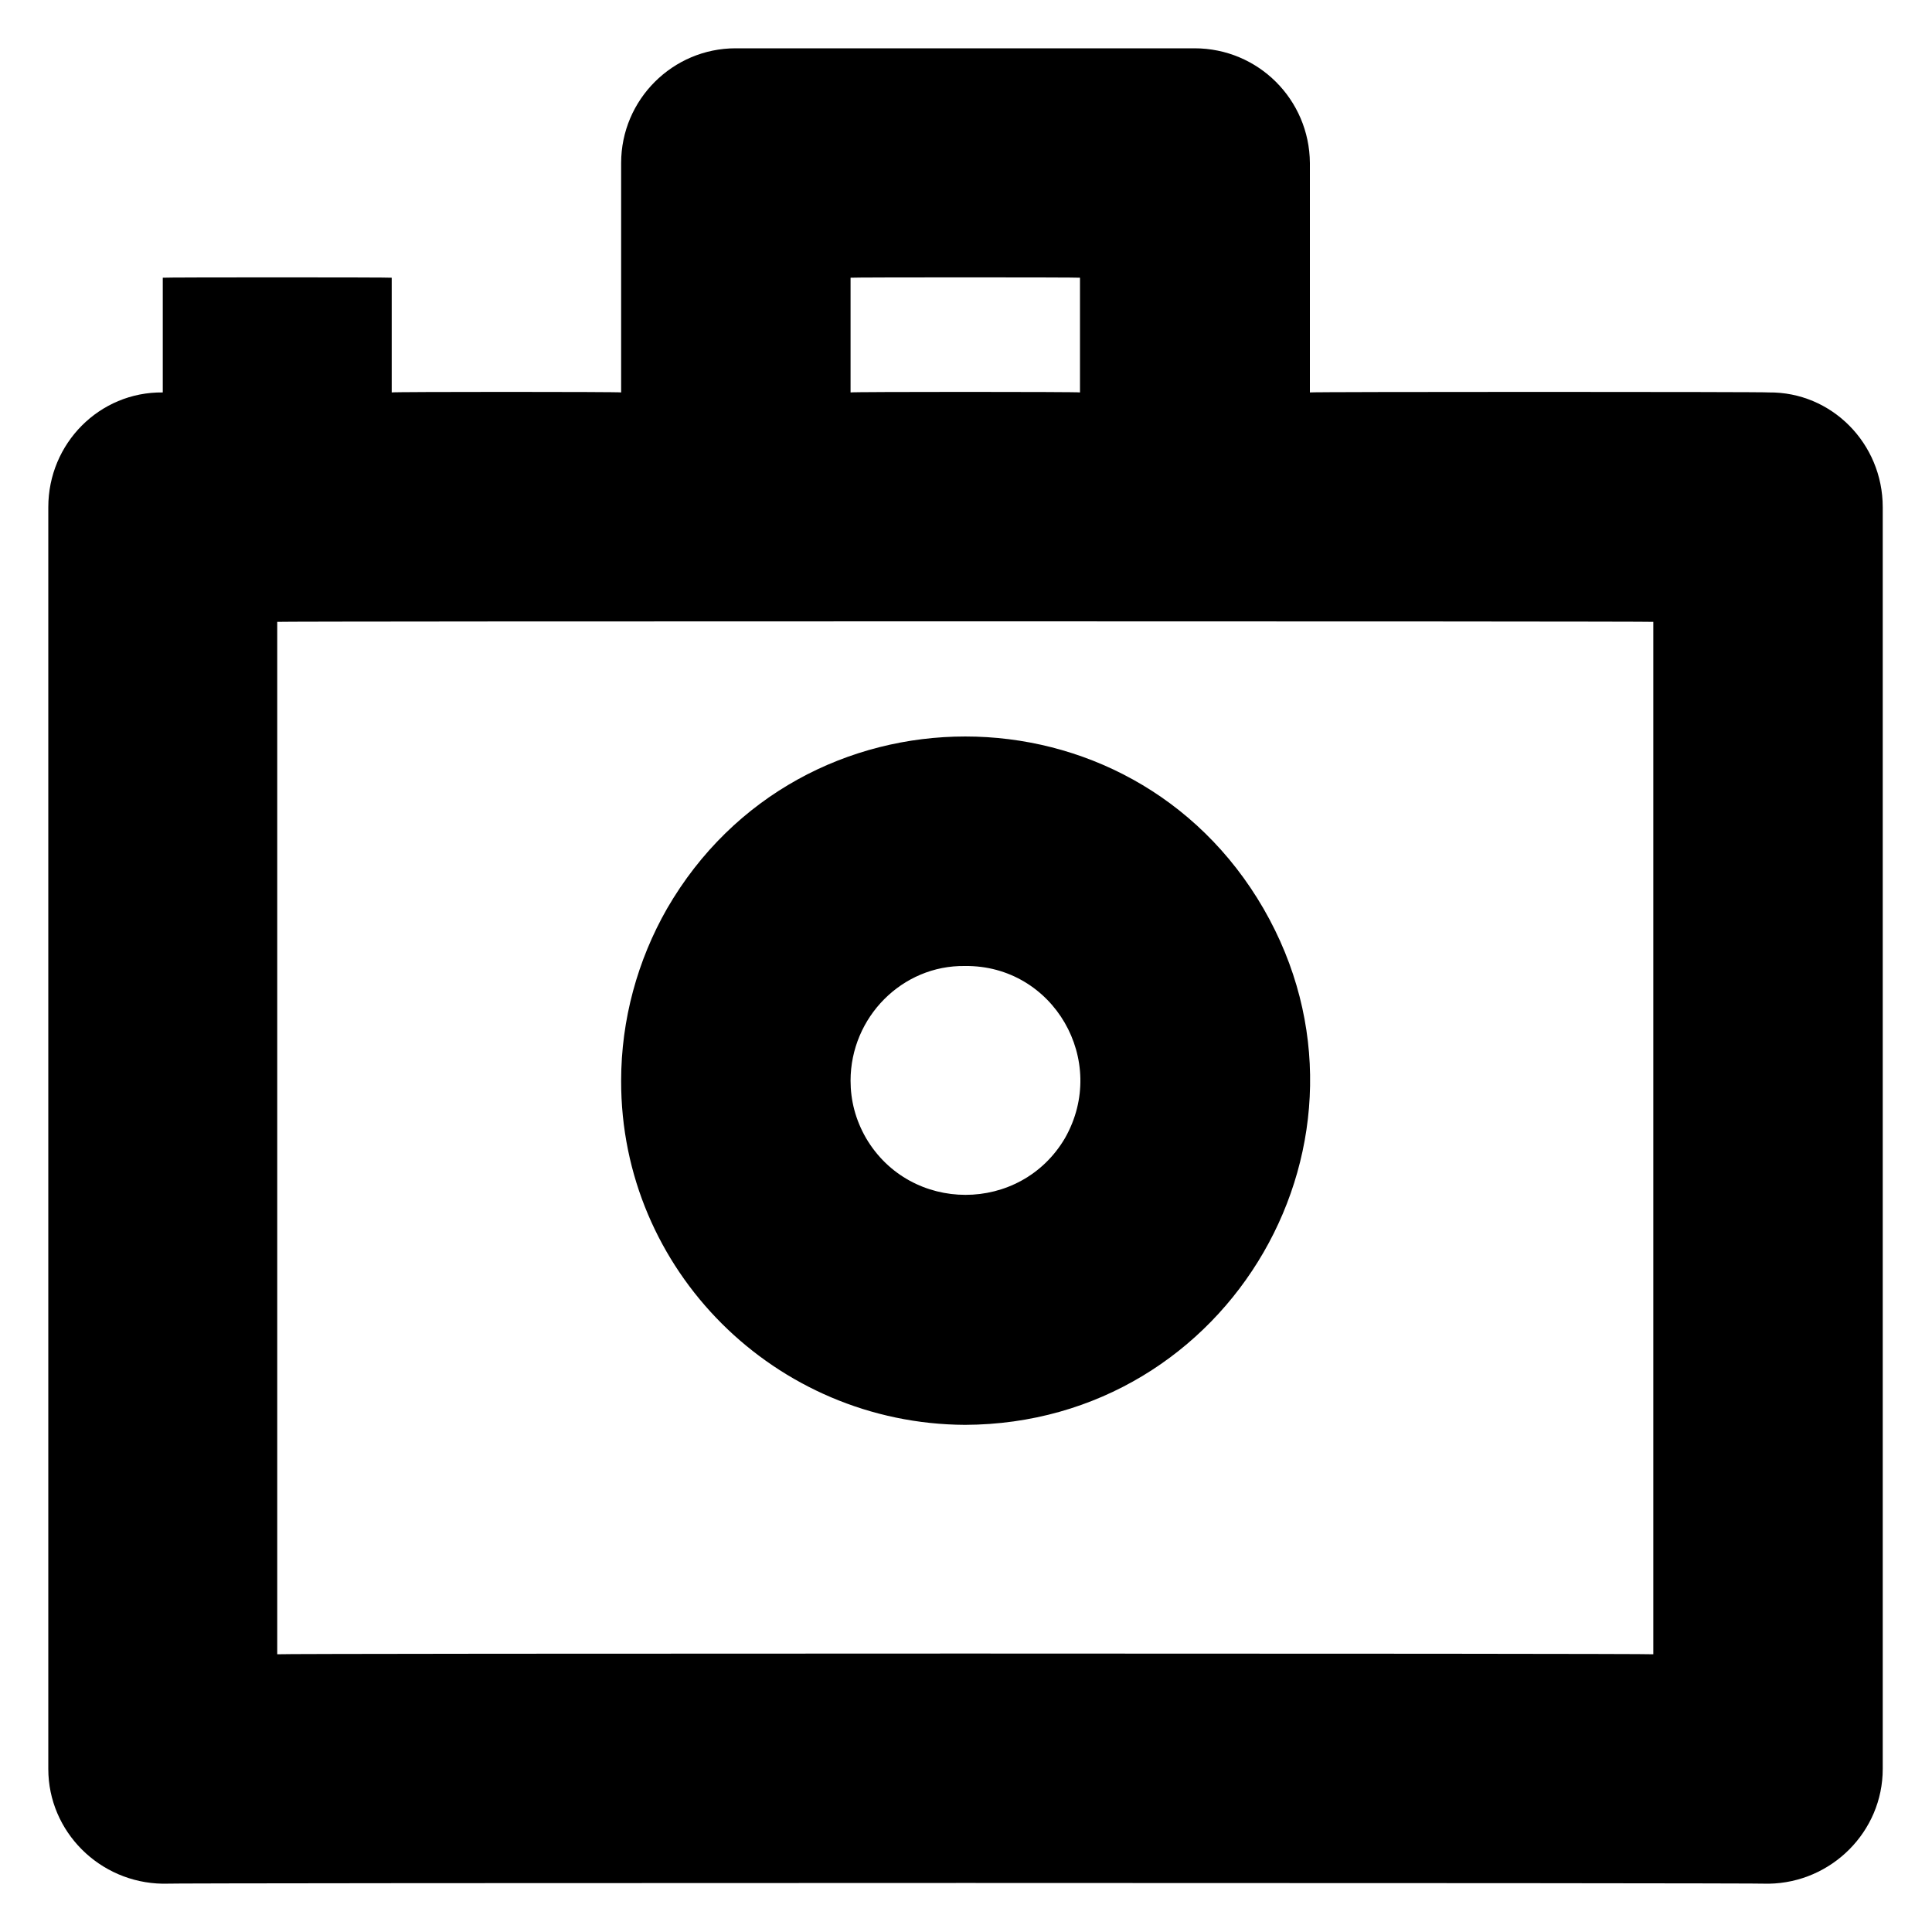
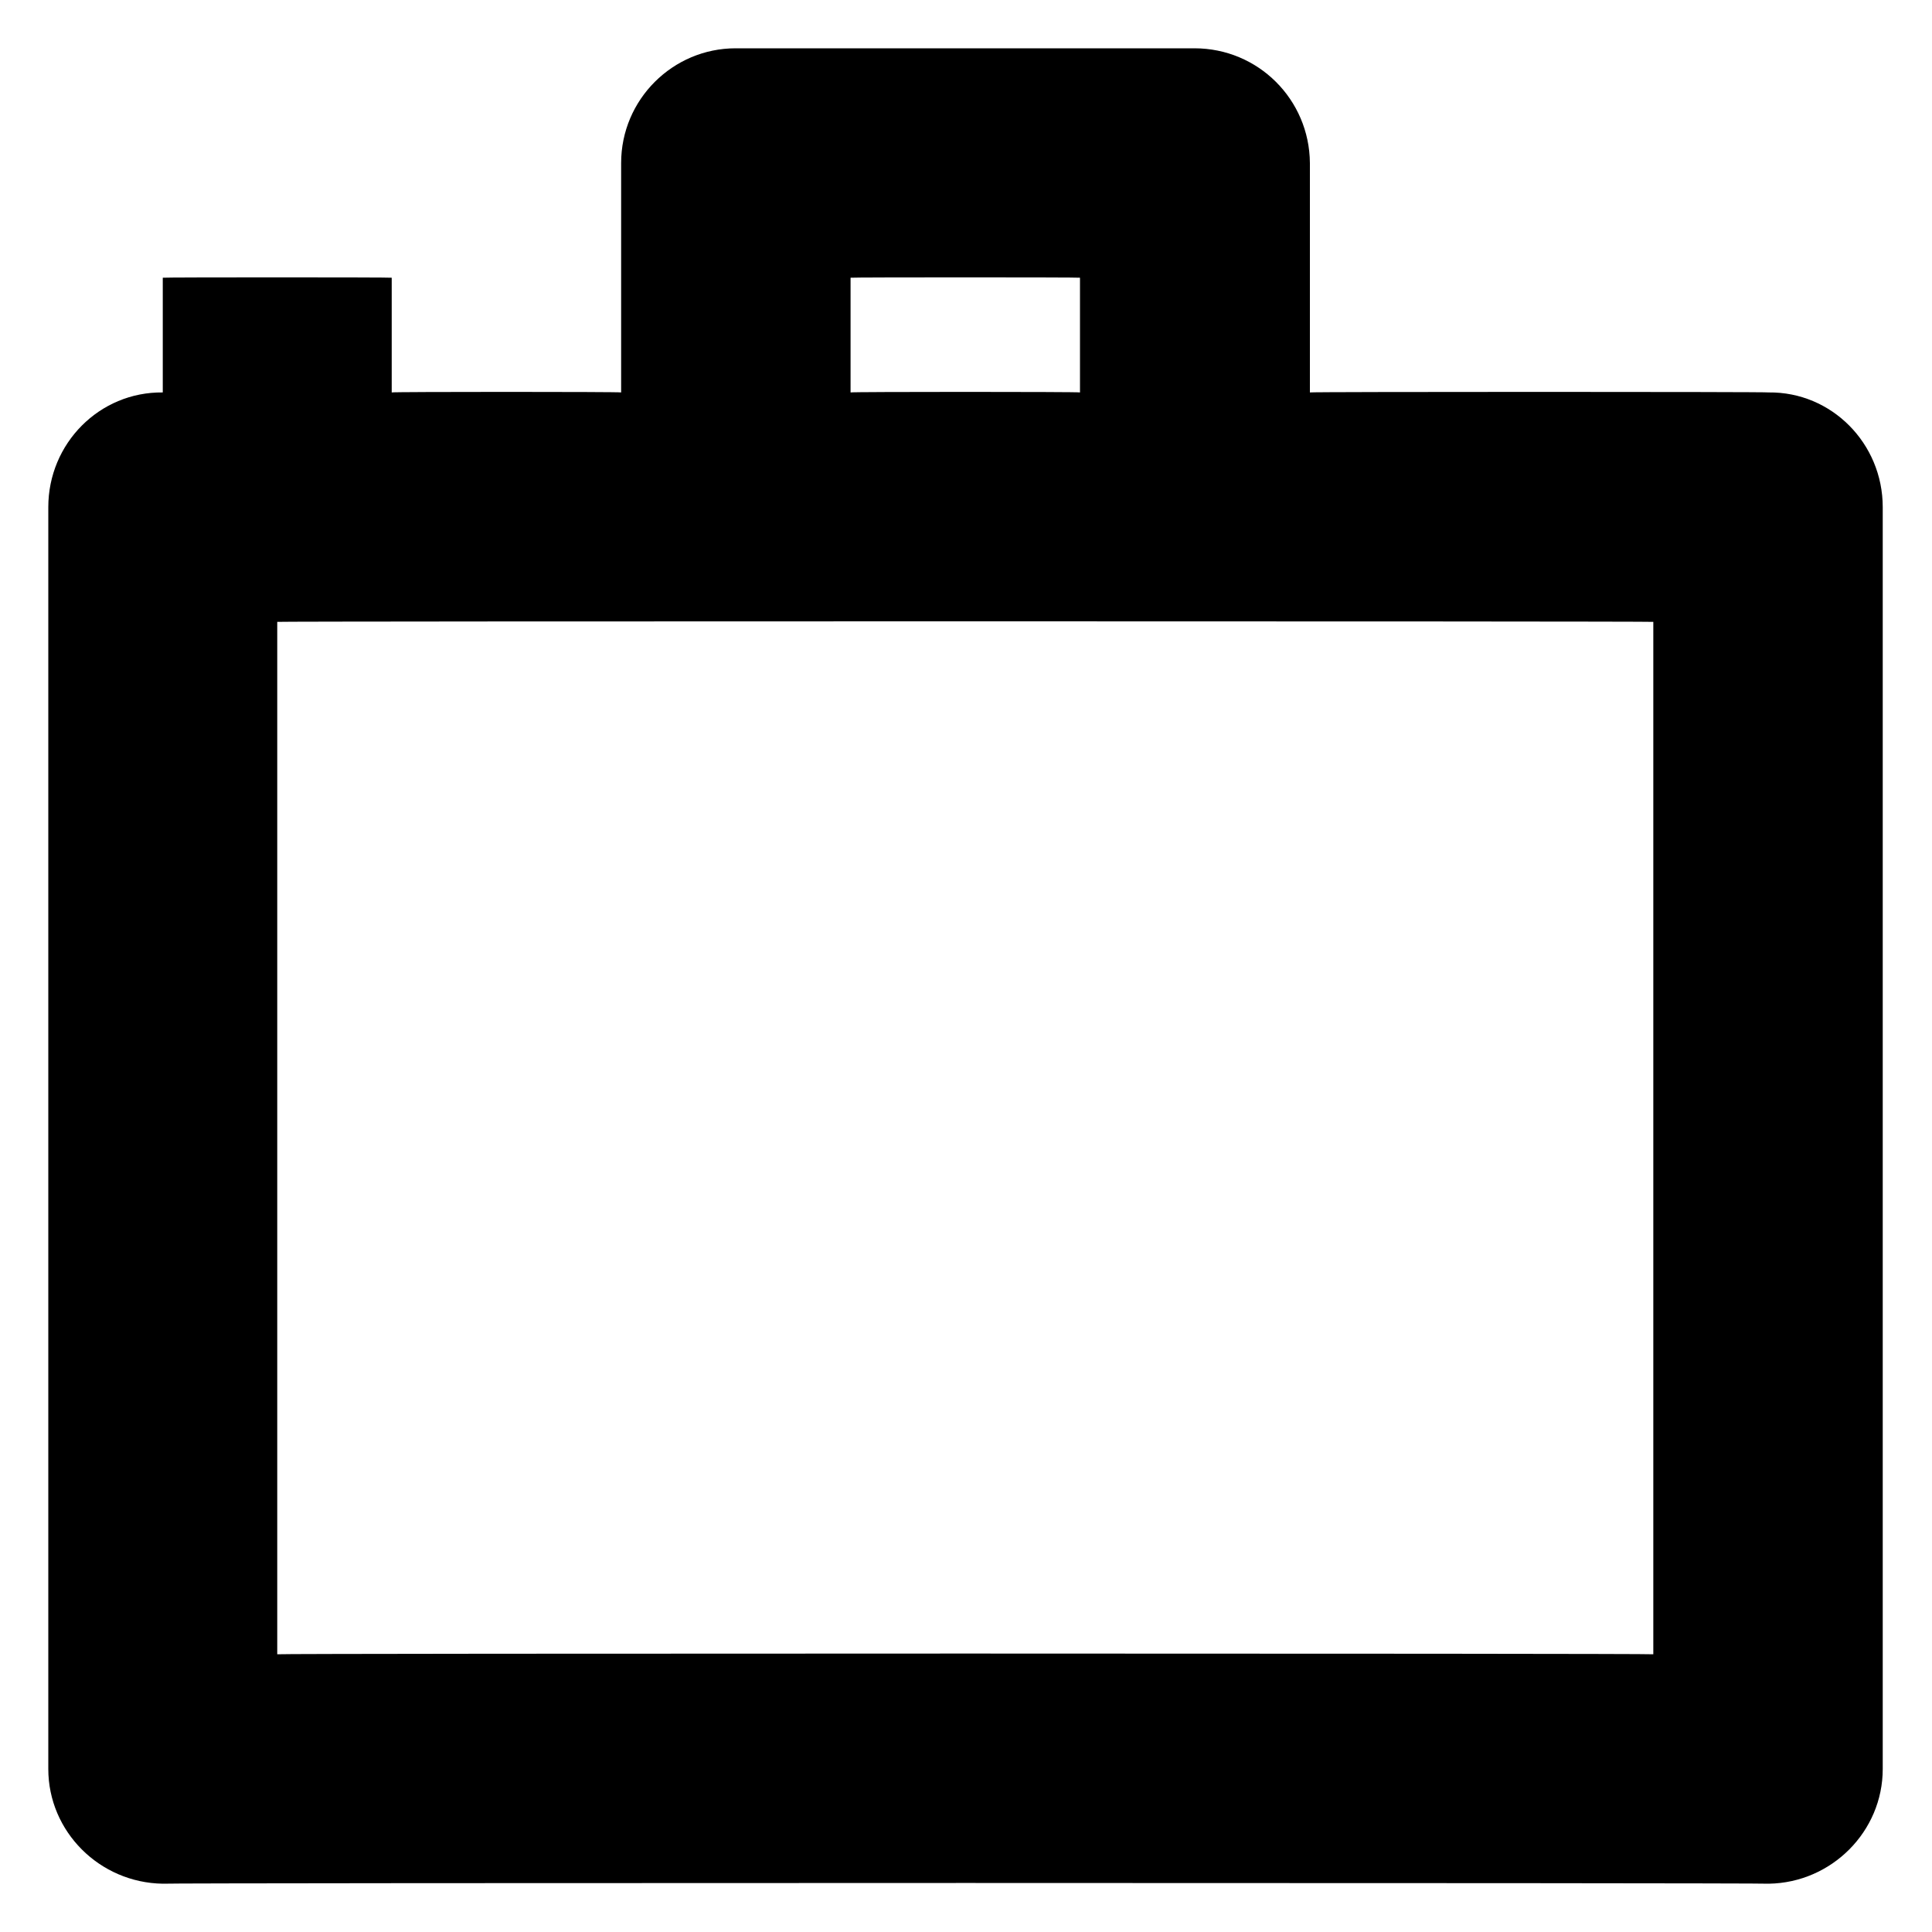
<svg xmlns="http://www.w3.org/2000/svg" version="1.1" width="100%" height="100%" id="svgWorkerArea" viewBox="0 0 400 400" style="background: white;">
  <defs id="defsdoc">
    <pattern id="patternBool" x="0" y="0" width="10" height="10" patternUnits="userSpaceOnUse" patternTransform="rotate(35)">
-       <circle cx="5" cy="5" r="4" style="stroke: none;fill: #ff000070;" />
-     </pattern>
+       </pattern>
  </defs>
  <g id="fileImp-819616253" class="cosito">
    <path id="Path_97" fill="#000000" class="grouped" d="M366.2 81.25C366.2 81.1 271.2 81.1 271.2 81.25 271.2 81.1 271.2 33.7 271.2 33.75 271.1 20.6 260.5 10 247.3 10 247.3 10 152.3 10 152.3 10 139.3 10 128.6 20.6 128.6 33.75 128.6 33.7 128.6 81.1 128.6 81.25 128.6 81.1 81.1 81.1 81.1 81.25 81.1 81.1 81.1 57.4 81.1 57.5 81.1 57.4 33.7 57.4 33.7 57.5 33.7 57.4 33.7 81.1 33.7 81.25 20.6 81.1 10 91.8 10 105 10 104.9 10 366.2 10 366.25 10 379.2 20.6 389.8 33.7 390 33.7 389.8 366.2 389.8 366.2 390 379.2 389.8 389.8 379.2 389.8 366.25 389.8 366.2 389.8 104.9 389.8 105 389.8 91.8 379.2 81.1 366.2 81.25 366.2 81.1 366.2 81.1 366.2 81.25M176.1 57.5C176.1 57.4 223.6 57.4 223.6 57.5 223.6 57.4 223.6 81.1 223.6 81.25 223.6 81.1 176.1 81.1 176.1 81.25 176.1 81.1 176.1 57.4 176.1 57.5M342.3 342.5C342.3 342.3 57.4 342.3 57.4 342.5 57.4 342.3 57.4 128.6 57.4 128.75 57.4 128.6 342.3 128.6 342.3 128.75 342.3 128.6 342.3 342.3 342.3 342.5" />
-     <path id="Path_98" fill="#000000" class="grouped" d="M199.8 295C254.8 294.8 289 235.6 261.6 188.125 234.1 140.6 165.6 140.6 138.1 188.125 132 198.8 128.6 211.1 128.6 223.75 128.5 263 160.5 294.8 199.8 295 199.8 294.8 199.8 294.8 199.8 295M199.8 200C218.1 199.8 229.6 219.6 220.5 235.625 211.3 251.3 188.5 251.3 179.3 235.625 177.1 231.8 176.1 227.8 176.1 223.75 176.1 210.6 186.8 199.8 199.8 200 199.8 199.8 199.8 199.8 199.8 200" />
  </g>
</svg>